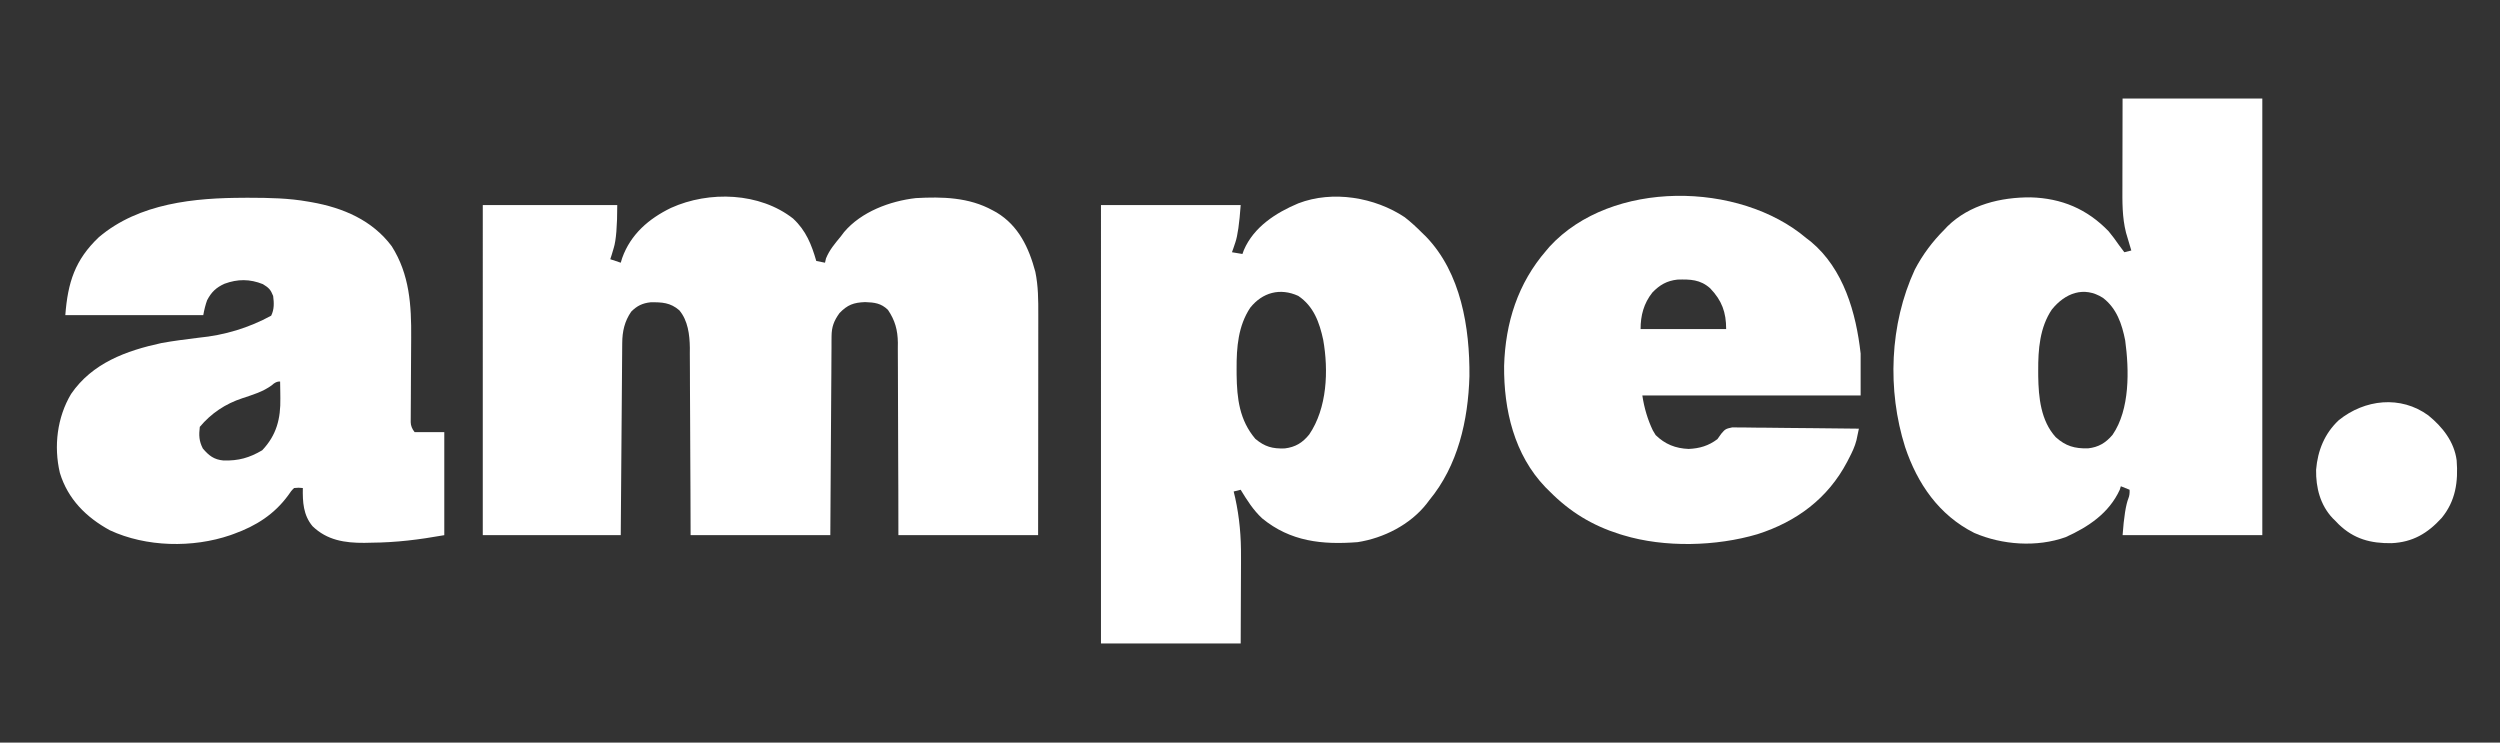
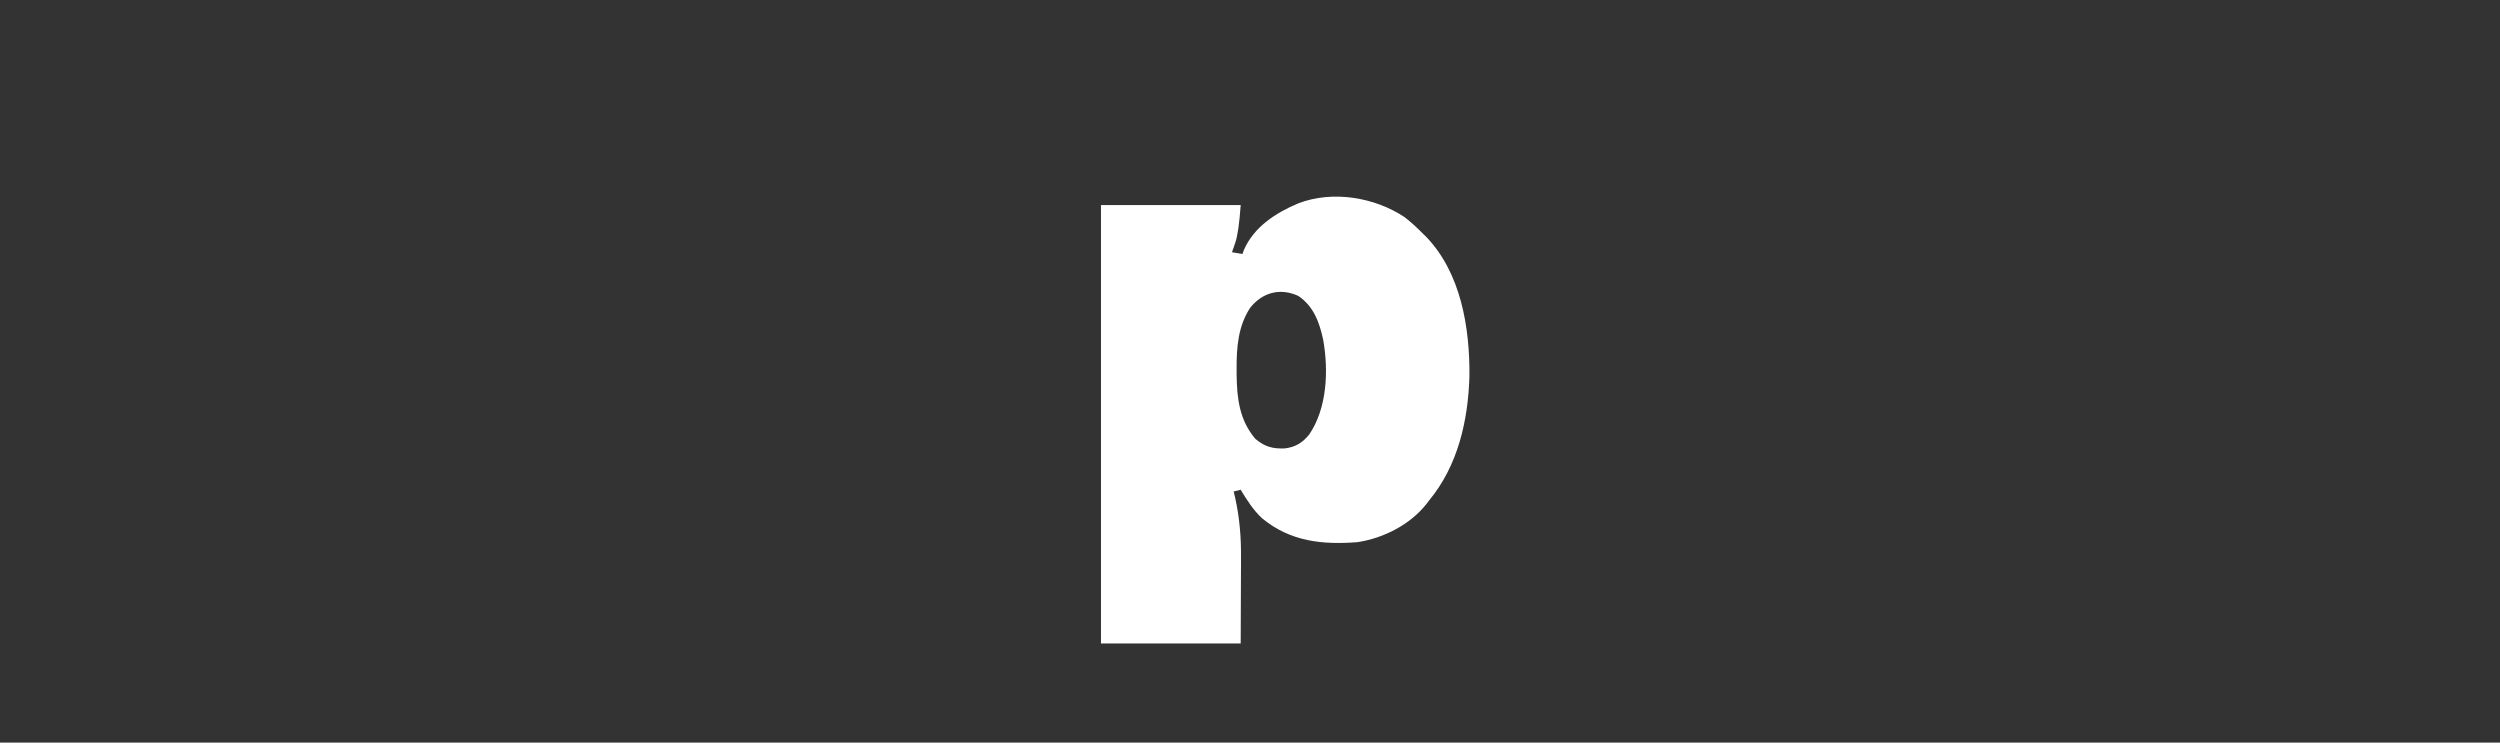
<svg xmlns="http://www.w3.org/2000/svg" id="Ebene_1" version="1.1" viewBox="0 0 1431.5 425.2">
  <rect x="0" y="0" width="1431.5" height="425.2" fill="#333333" stroke="none" />
  <defs>
    <style>
      .st0 {
        fill: #fff;
      }
    </style>
  </defs>
-   <path class="st0" d="M454.21,125.24c7.27,6.74,10.49,14.81,13.19,24.19l5,1c.19-.8.37-1.61.56-2.44,1.98-4.9,5.1-8.51,8.44-12.56.63-.83,1.26-1.67,1.91-2.53,9.85-11.66,26.27-17.78,41.09-19.47,15.18-.83,30.36-.51,44,7,.75.41,1.5.82,2.27,1.24,12.61,7.61,18.47,20.19,22.16,33.96,1.69,8.2,1.72,16.22,1.69,24.56,0,1.38,0,2.76,0,4.14,0,3.73,0,7.45-.01,11.18,0,3.9,0,7.8,0,11.71,0,7.38-.01,14.76-.02,22.14-.01,9.98-.02,19.96-.02,29.94,0,15.71-.03,31.42-.05,47.13h-80c-.01-8.47-.03-16.95-.04-25.68-.02-6.06-.05-12.12-.08-18.19-.04-7.85-.07-15.69-.07-23.54,0-6.21-.02-12.43-.06-18.64-.02-3.29-.03-6.57-.03-9.86,0-3.68-.02-7.36-.05-11.04,0-1.08.02-2.15.03-3.26-.11-7.22-1.6-12.77-5.69-18.8-3.91-3.79-7.7-4.26-13.06-4.44-6.55.25-10.1,1.52-14.69,6.31-3.16,4.39-4.49,7.84-4.53,13.24-.01,1.01-.02,2.02-.03,3.06q0,1.64,0,3.32c-.01,1.16-.02,2.32-.03,3.52-.03,3.84-.05,7.67-.06,11.51-.02,2.66-.04,5.32-.06,7.98-.05,6.29-.08,12.57-.12,18.86-.04,7.86-.1,15.72-.15,23.58-.1,14.02-.18,28.04-.26,42.06h-80q-.04-12.37-.08-24.99c-.03-5.9-.06-11.81-.09-17.71-.04-7.64-.08-15.28-.1-22.91-.01-6.7-.05-13.4-.1-20.09-.01-2.55-.02-5.1-.02-7.65,0-3.58-.03-7.17-.06-10.75,0-1.05.01-2.09.02-3.17-.1-7.42-1.08-15.61-6.04-21.48-5.11-4.43-9.95-4.66-16.44-4.58-4.66.51-7.78,2.02-11.08,5.34-3.83,5.53-5.11,11.3-5.16,17.97,0,.97-.02,1.95-.03,2.95,0,1.06-.01,2.11-.02,3.2,0,1.12-.02,2.24-.03,3.4-.03,3.71-.06,7.41-.08,11.12-.02,2.57-.04,5.14-.06,7.71-.05,6.07-.09,12.15-.14,18.22-.05,7.6-.12,15.19-.18,22.79-.11,13.54-.21,27.09-.31,40.63h-79V117.43h77q0,18-2,24.5-.56,1.87-1.12,3.78c-.29.9-.58,1.79-.88,2.72,1.98.66,3.96,1.32,6,2q.4-1.32.81-2.67c4.86-13.62,15.28-22.57,27.96-28.72,21.88-9.9,50.87-8.9,70.04,6.2Z" />
  <path class="st0" d="M804.4,124.43c3.58,2.79,6.81,5.78,10,9,.69.66,1.37,1.33,2.08,2.01,20.12,20.8,25.15,52.21,24.92,79.99-.74,25.29-6.56,51.14-23,71-.53.7-1.06,1.4-1.6,2.12-9.46,11.93-24.52,19.56-39.4,21.88-20.24,1.58-38.51-.32-54.69-13.62-5.11-4.74-8.7-10.47-12.31-16.38-1.32.33-2.64.66-4,1,.29,1.22.58,2.43.88,3.69,2.48,11.33,3.41,22.21,3.32,33.8,0,1.26,0,2.53,0,3.83-.01,4.66-.04,9.33-.06,13.99-.04,10.46-.08,20.91-.12,31.69h-80V117.43h80q-1.12,15.75-3.06,21.38c-.36,1.08-.72,2.16-1.1,3.27q-.42,1.16-.84,2.35c1.98.33,3.96.66,6,1,.27-.74.53-1.47.81-2.23,5.72-13.29,18.38-21.39,31.19-26.77,19.66-7.56,43.8-3.49,61,8ZM715.93,176.13c-6.97,10.44-7.91,22.78-7.85,34.99,0,1.14,0,2.29.01,3.47.19,13.67,1.62,25.97,10.74,36.72,5.46,4.53,9.81,5.7,16.82,5.46,6.12-.76,10.13-3.2,14-7.96,10.3-15.14,11.12-36.6,8.03-54.17-2.17-10.11-5.49-19.28-14.28-25.2-10.42-4.76-20.49-1.99-27.46,6.7Z" />
-   <path class="st0" d="M1215.4,56.43h80v250h-80q1.11-15.56,3.38-21.23.79-1.93.62-4.77c-1.65-.66-3.3-1.32-5-2-.21.66-.41,1.32-.62,2-6.14,13.39-17.97,21.28-30.98,27.14-16.51,5.92-36.42,4.48-52.36-2.43-20.2-10.17-32.55-28.19-39.57-49.15-10.3-32.58-8.91-70.34,5.53-101.56,4.54-8.7,10.09-16.06,17-23,.59-.62,1.18-1.25,1.79-1.89,12.66-12.36,30.47-16.63,47.62-16.53,17.64.51,32.24,6.62,44.59,19.42,2.15,2.58,4.1,5.24,6,8,1,1.34,1.99,2.67,3,4,1.32-.33,2.64-.66,4-1-.28-.92-.55-1.84-.84-2.78-.36-1.23-.72-2.45-1.1-3.72-.36-1.21-.72-2.41-1.09-3.66-2.26-8.92-2.11-17.7-2.07-26.84,0-1.27,0-2.54,0-3.85,0-4.72.02-9.43.03-14.15l.06-32ZM1174.93,177.17c-6.98,10.29-7.92,22.99-7.85,35.07,0,1.05,0,2.1.01,3.18.18,12.13,1.47,25.49,10,34.88,5.7,5.15,10.89,6.61,18.52,6.43,6.03-.66,10.13-3.14,14.03-7.74,10.04-14.57,9.53-37.2,7.25-54.03-1.85-9.44-4.88-18.41-12.75-24.41-10.92-6.97-21.71-2.63-29.21,6.62Z" />
-   <path class="st0" d="M140.46,113.24c.78,0,1.56,0,2.36,0,11.31.02,22.42.21,33.58,2.19.69.12,1.38.24,2.09.36,17.97,3.2,34.65,10.26,45.83,25.22,10.23,16.18,11.28,33.78,11.12,52.46-.02,2.09-.03,4.18-.04,6.27-.02,5.93-.06,11.86-.1,17.79-.03,3.65-.04,7.3-.05,10.95,0,1.38-.02,2.77-.03,4.15-.02,1.93-.03,3.85-.03,5.78q-.01,1.64-.02,3.32.03,2.93,2.23,5.71h17v59c-14.54,2.57-27.31,4.2-41.88,4.31-1.29.03-2.57.06-3.89.09-11.19.07-21.37-1.49-29.68-9.54-5.33-6.39-5.69-13.9-5.55-21.86q-2.36-.33-5,0-1.81,1.68-3.25,4c-8.03,11.05-18.5,17.67-31.19,22.25-.68.25-1.36.49-2.06.75-21.57,7.39-48.26,6.86-69-2.81-13.56-7.41-24.04-17.84-28.61-32.83-3.6-15.21-1.57-31.89,6.42-45.23,12.13-17.69,31.5-24.74,51.69-29.13,7.08-1.29,14.23-2.16,21.38-3.06q22.32-2.16,41.5-12.62c1.8-3.7,1.64-7.28,1.12-11.31-1.42-3.63-2.54-4.72-5.88-6.75-7.5-3-14.4-3-21.98-.22-4.76,2.16-7.51,4.74-9.96,9.47q-1.34,3.7-2.19,8.5H37.4c1.43-18.65,5.49-31.64,19.23-44.66,23.03-19.49,54.86-22.57,83.83-22.53ZM155.56,220.65c-5.05,3.71-10.83,5.38-16.72,7.35q-14.73,4.83-24.44,16.44c-.57,4.71-.46,8.12,1.75,12.38,3.49,4.08,6.34,6.35,11.82,6.86,8.62.21,14.79-1.5,22.18-5.86,8.23-8.69,10.59-18.16,10.38-29.81,0-.92-.02-1.84-.03-2.79-.02-2.26-.06-4.51-.1-6.77q-2.34-.2-4.84,2.21Z" />
-   <path class="st0" d="M1034.4,136.43q1.22.94,2.47,1.9c18.81,15.64,25.94,40.84,28.53,64.1v24h-125q1.61,10.79,6,20c.54.89,1.07,1.77,1.62,2.69,5.42,5.27,11.34,7.63,18.88,7.94,6.29-.27,11.45-1.8,16.5-5.62q1.07-1.52,2.17-3.06c2.21-2.67,2.69-2.91,6.32-3.66,1.35-.02,2.71,0,4.06.04q1.11,0,2.25,0c2.44,0,4.88.05,7.32.1,1.7.01,3.39.02,5.09.03,4.46.02,8.91.08,13.37.15,4.55.06,9.1.09,13.65.12,8.92.06,17.85.17,26.77.29-.29,1.42-.59,2.83-.9,4.25-.17.79-.33,1.58-.5,2.39-.93,3.66-2.49,6.89-4.23,10.23q-.53,1.03-1.07,2.09c-11.06,21.03-29,34.3-51.34,41.45-23.63,7.01-53.22,7.8-76.96.58-.71-.21-1.41-.43-2.14-.65-15.62-4.94-28.36-12.73-39.86-24.35-.81-.8-1.63-1.61-2.46-2.43-17.9-18.63-23.92-44.34-23.69-69.51.73-24.73,7.85-47.26,24.15-66.06.62-.73,1.25-1.47,1.89-2.23,35.35-38.49,108.69-37.44,147.11-4.77ZM946.15,167.49c-4.93,6.25-6.75,13.1-6.75,20.94h49c0-9.63-2.45-16.37-9.17-23.37-5.66-5.03-11.34-5.17-18.68-4.97-6.11.67-10.17,3.03-14.41,7.41Z" />
-   <path class="st0" d="M1390.5,237.89c8.12,6.6,14.77,15.03,16.18,25.68.94,12.27-.57,23.26-8.6,33.02-8.05,8.82-16.56,13.88-28.69,14.43-11.87.16-21.49-2.34-30.24-10.78-.57-.6-1.15-1.19-1.74-1.81-.55-.55-1.11-1.09-1.68-1.65-7.17-7.58-9.7-17.56-9.53-27.8.91-10.99,4.86-20.77,12.96-28.36,14.89-12.02,35.47-14.34,51.35-2.73Z" />
</svg>